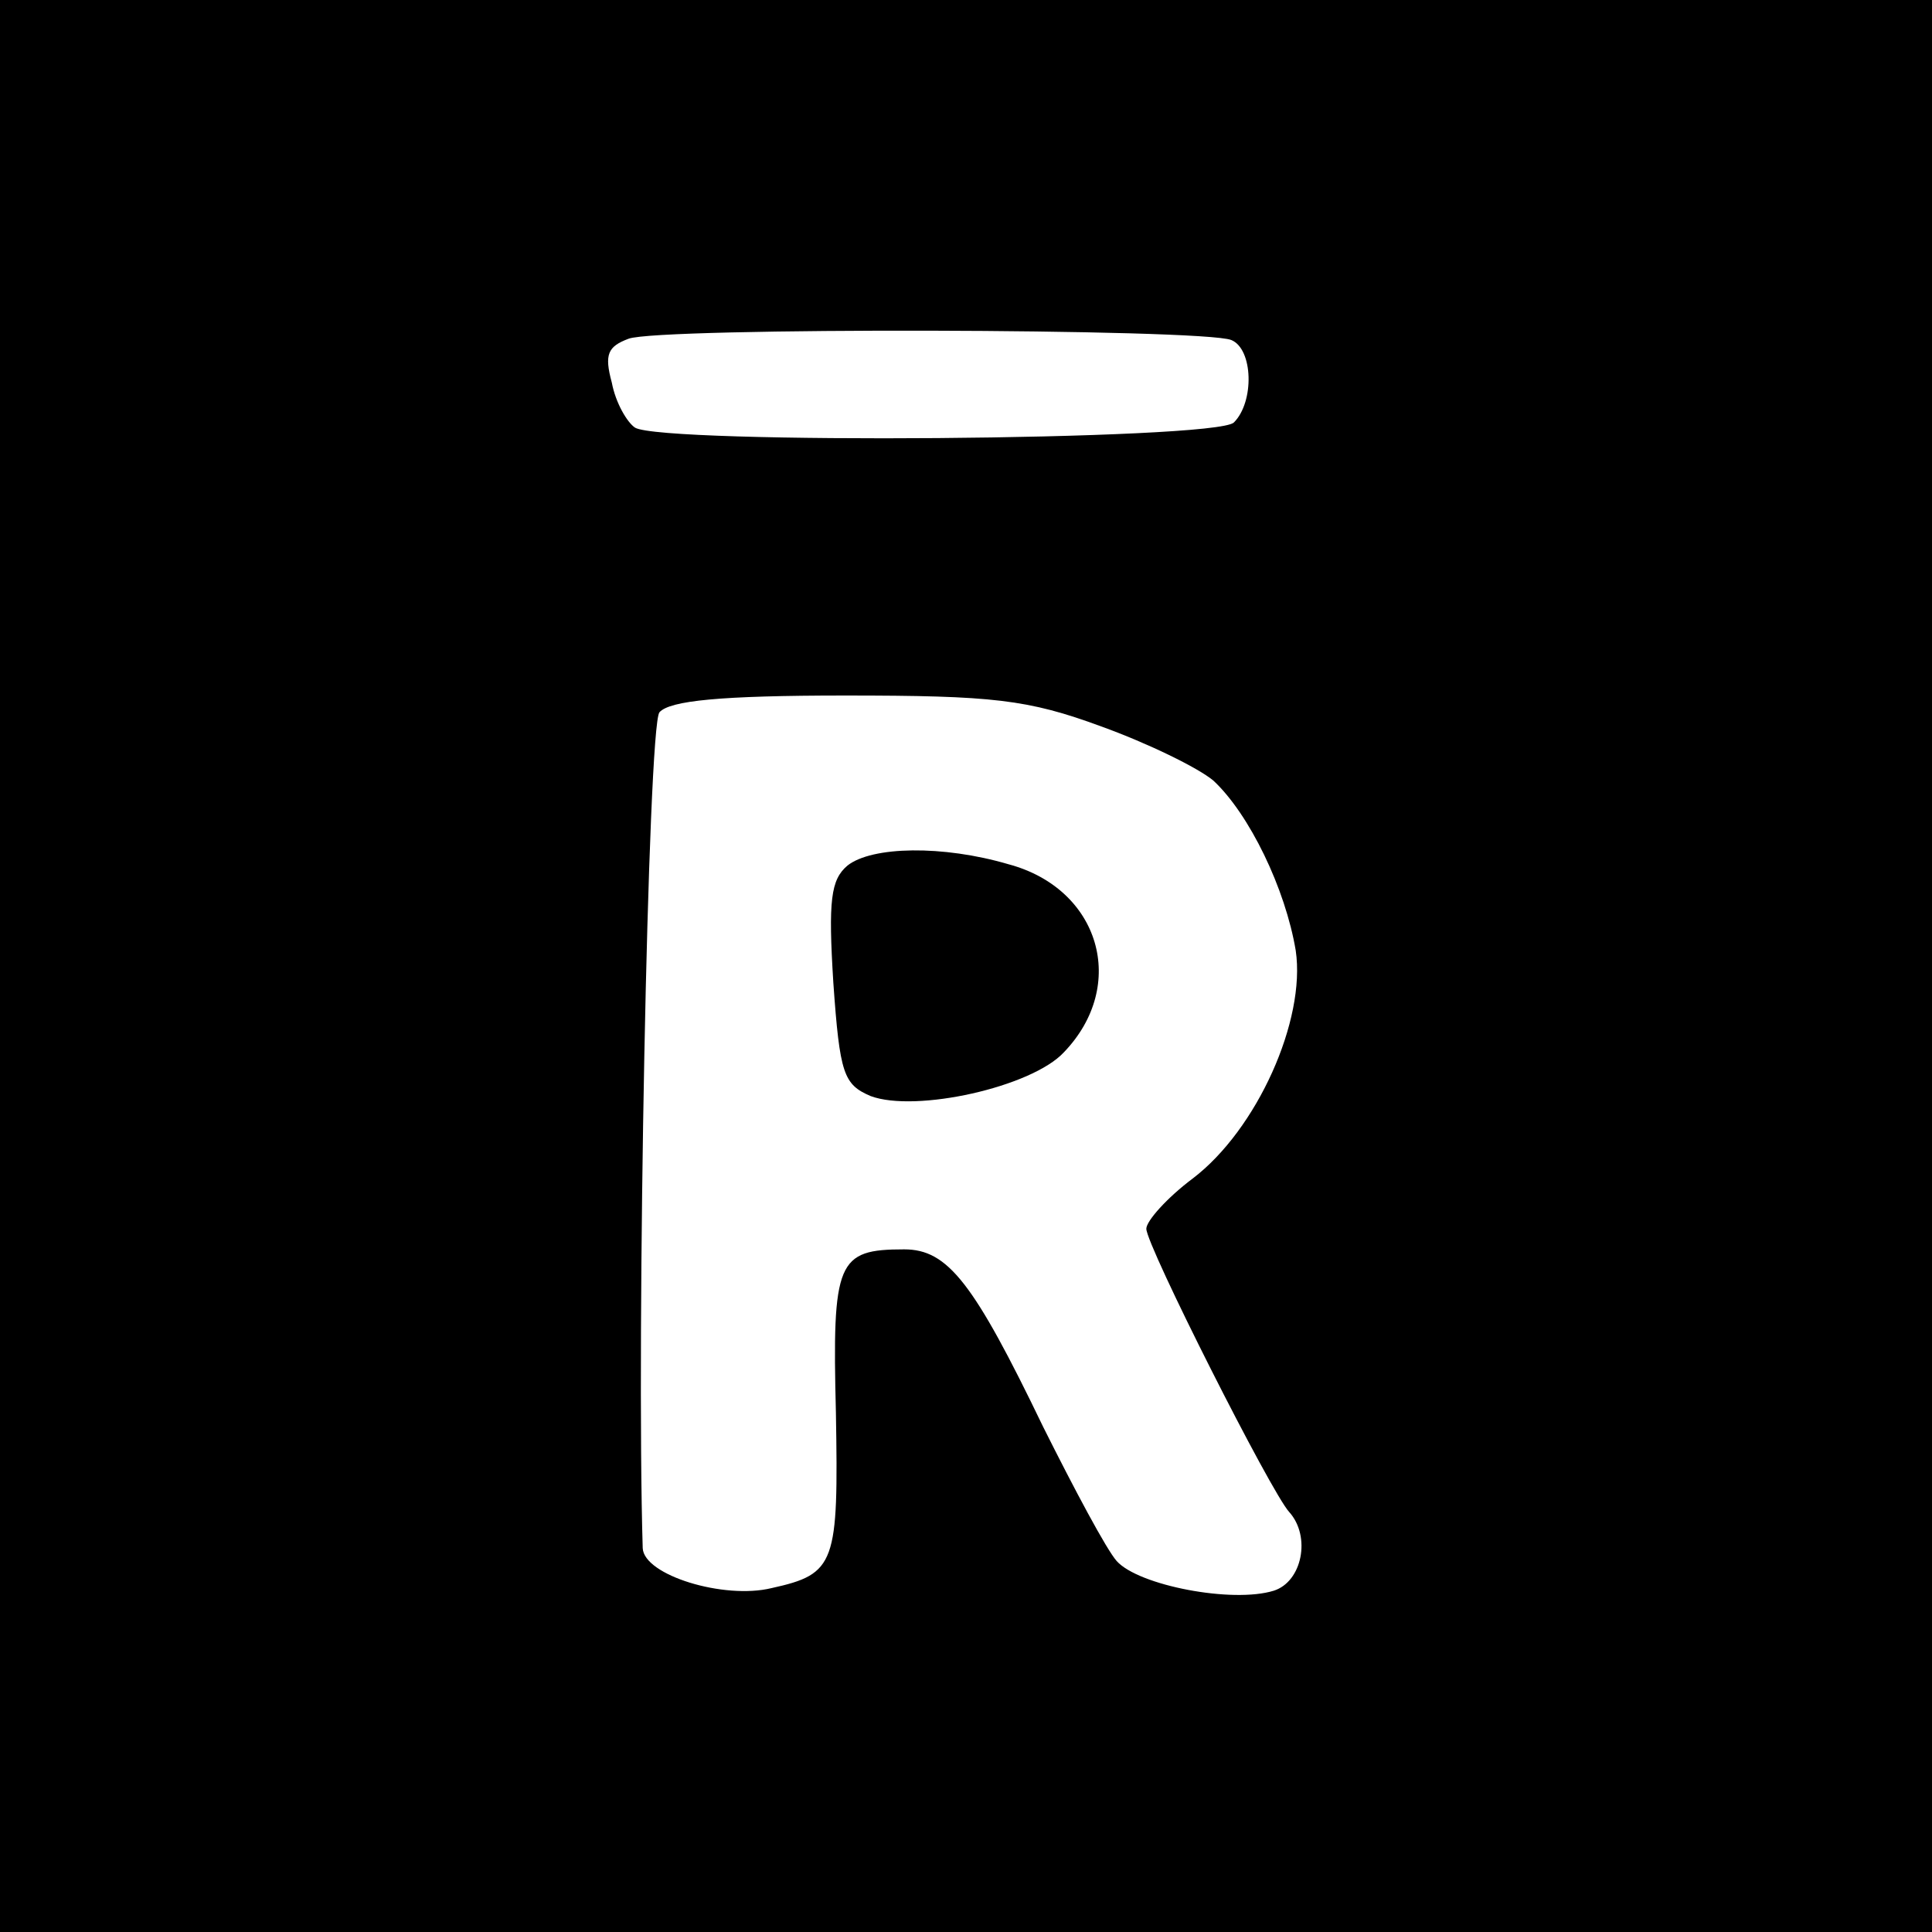
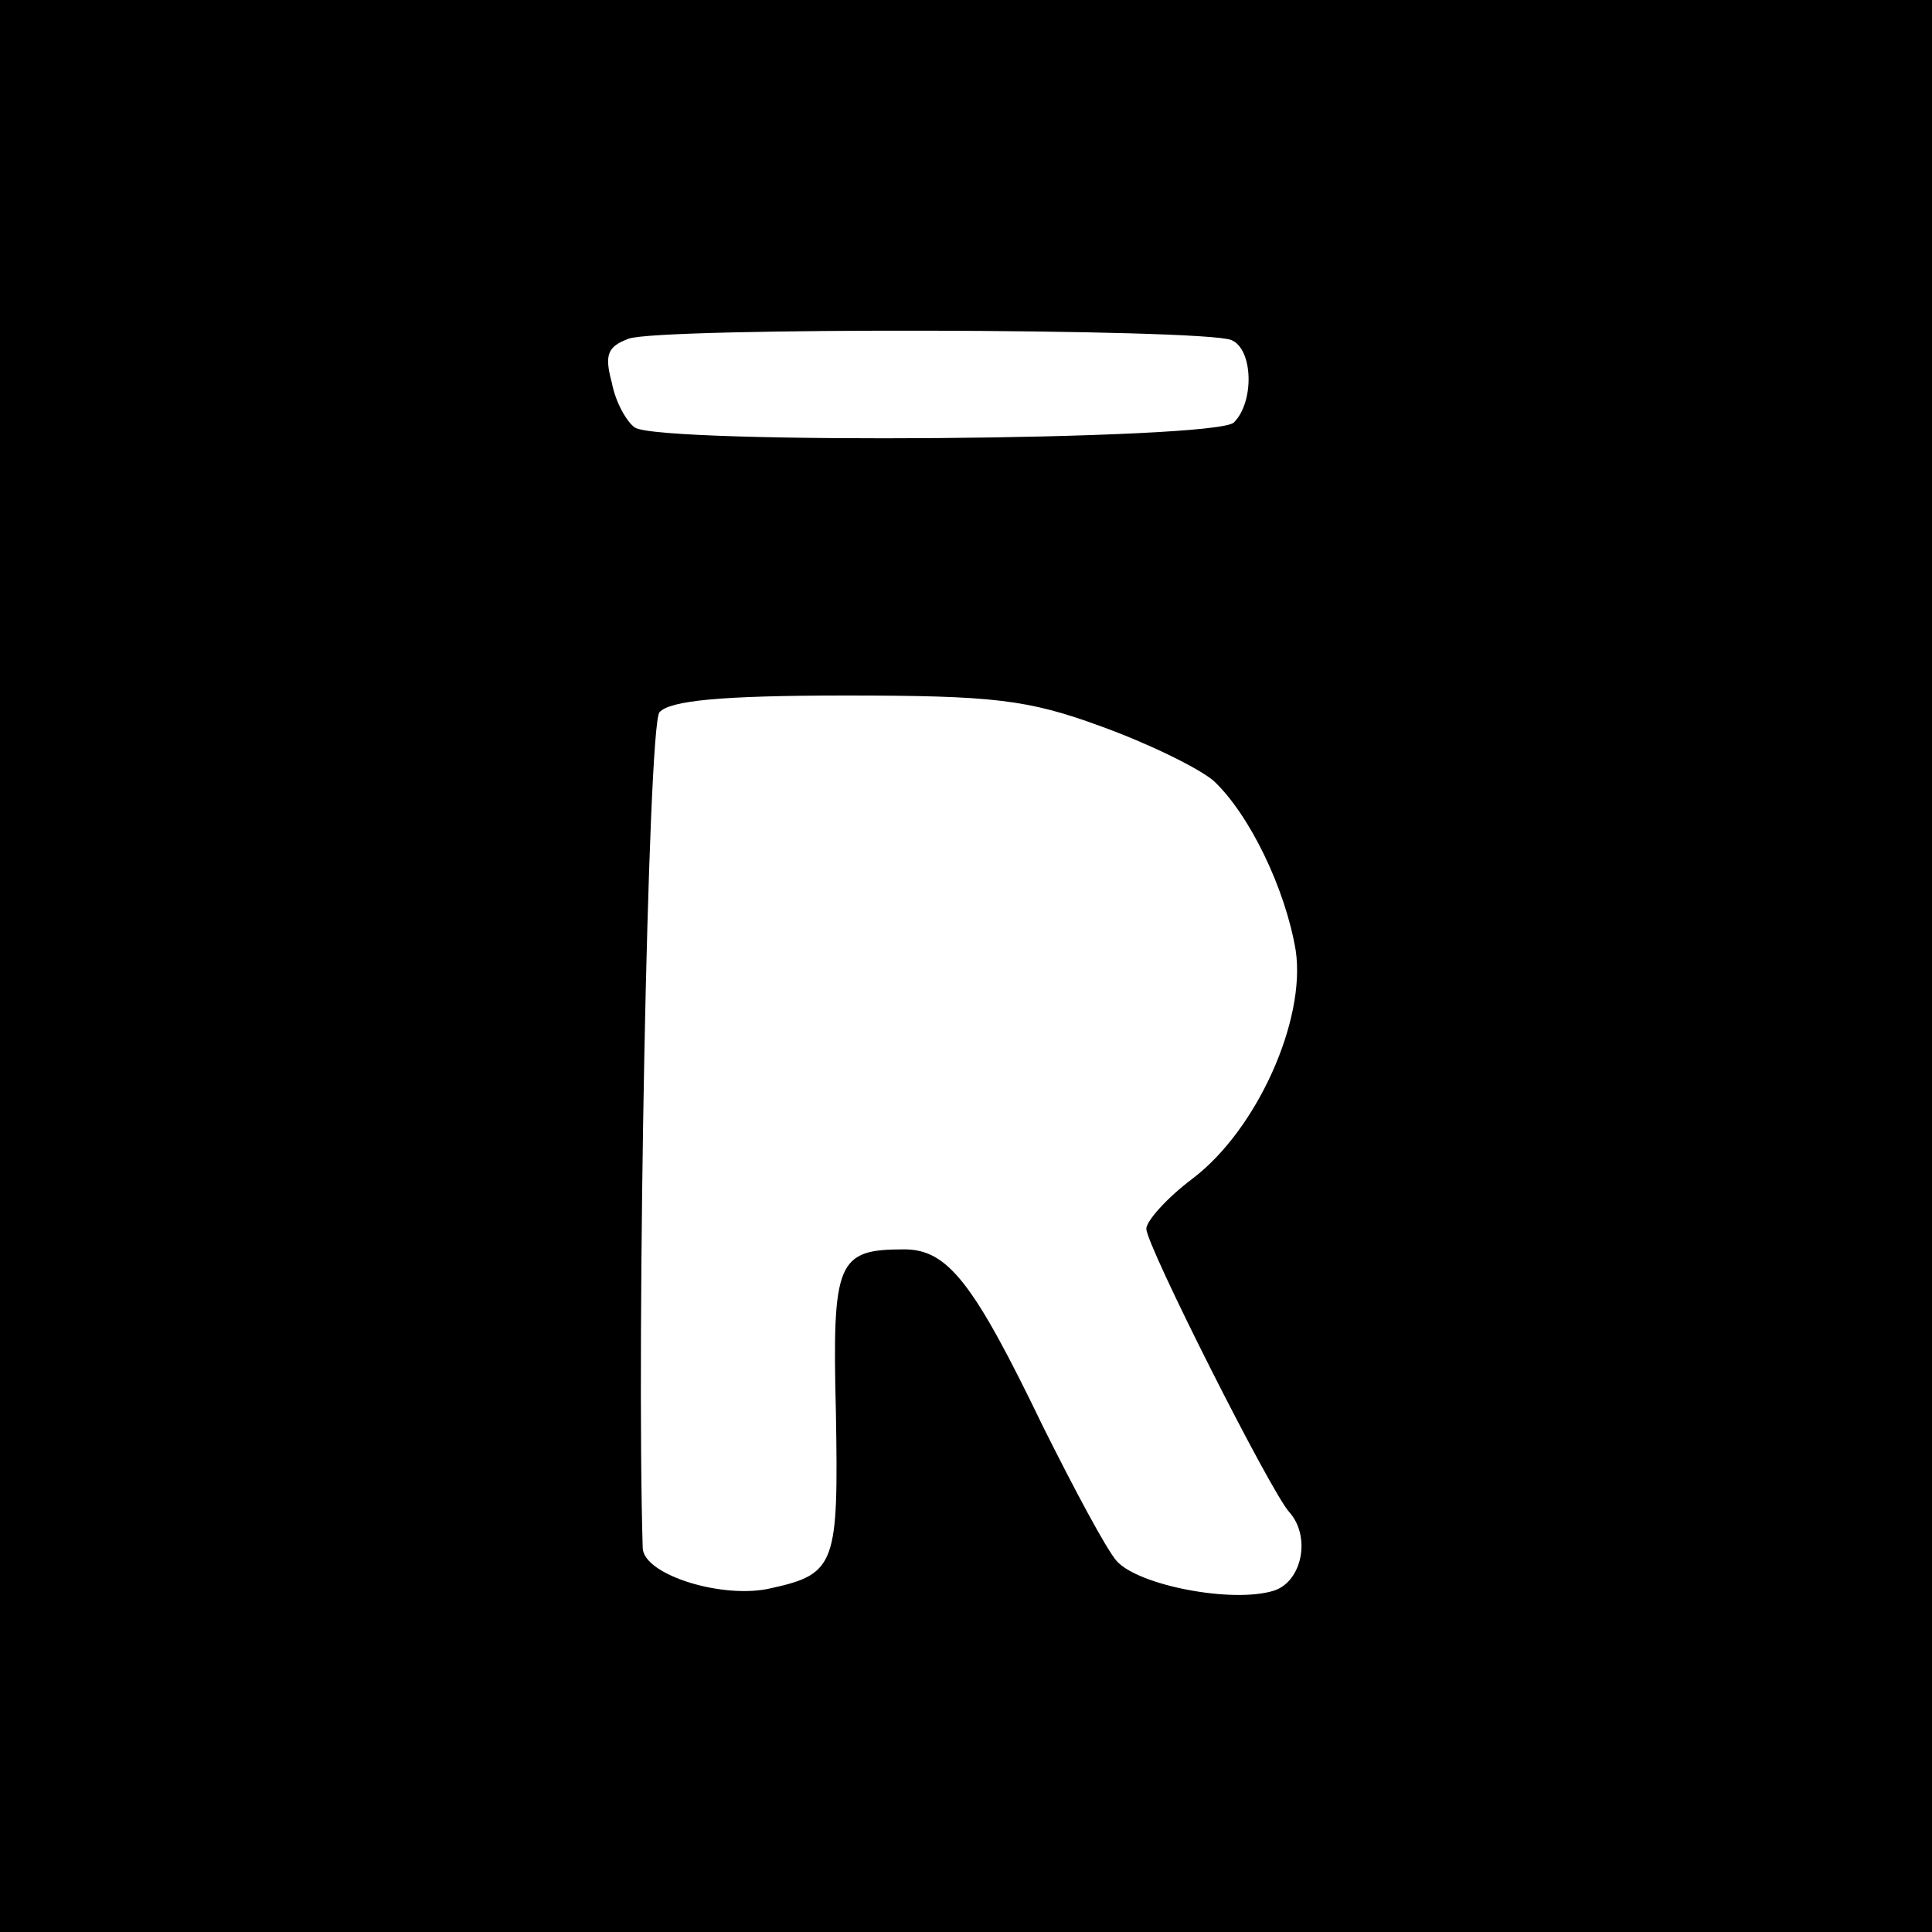
<svg xmlns="http://www.w3.org/2000/svg" version="1.0" width="150pt" height="150pt" viewBox="0 0 150 150" preserveAspectRatio="xMidYMid meet">
  <g transform="translate(0,150) scale(0.1,-0.1)" fill="#000000" stroke="none">
    <path d="M0 750 l0 -750 750 0 750 0 0 750 0 750 -750 0 -750 0 0 -750z m956 486 c17 -7 18 -48 2 -64 -14 -14 -444 -17 -465 -4 -6 4 -15 19 -18 35 -6 22 -3 28 13 34 23 9 446 8 468 -1z m-101 -300 c36 -13 75 -32 87 -42 28 -26 56 -84 64 -132 8 -54 -30 -139 -80 -177 -20 -15 -36 -33 -36 -39 0 -13 97 -205 111 -220 17 -19 10 -54 -12 -61 -32 -10 -105 4 -122 23 -8 9 -33 56 -57 104 -54 112 -74 138 -108 138 -52 0 -56 -9 -53 -127 2 -117 0 -125 -50 -136 -37 -9 -99 10 -100 31 -5 164 4 639 13 649 8 9 47 13 144 13 115 0 142 -3 199 -24z" />
-     <path d="M658 828 c-13 -11 -15 -27 -11 -91 5 -71 8 -79 29 -88 35 -13 125 7 150 34 50 52 28 127 -43 146 -51 15 -106 14 -125 -1z" />
  </g>
</svg>